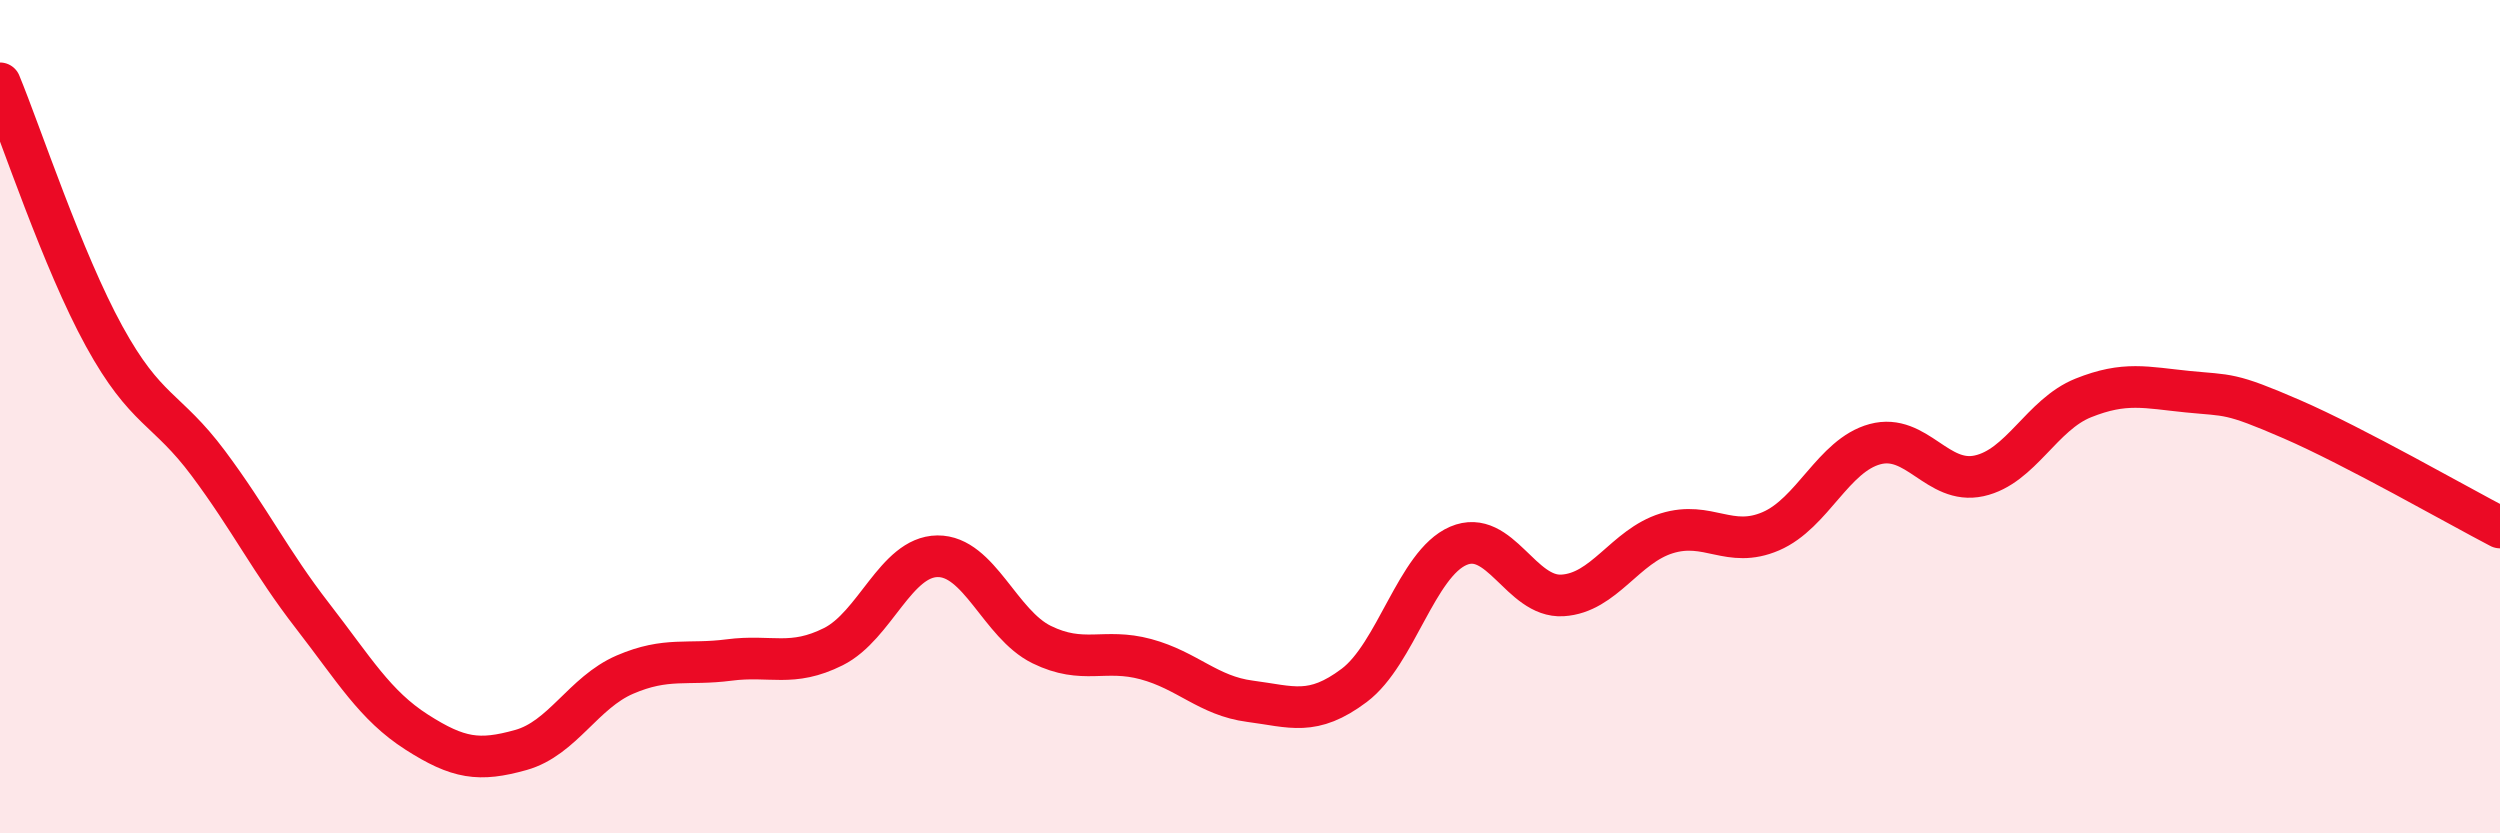
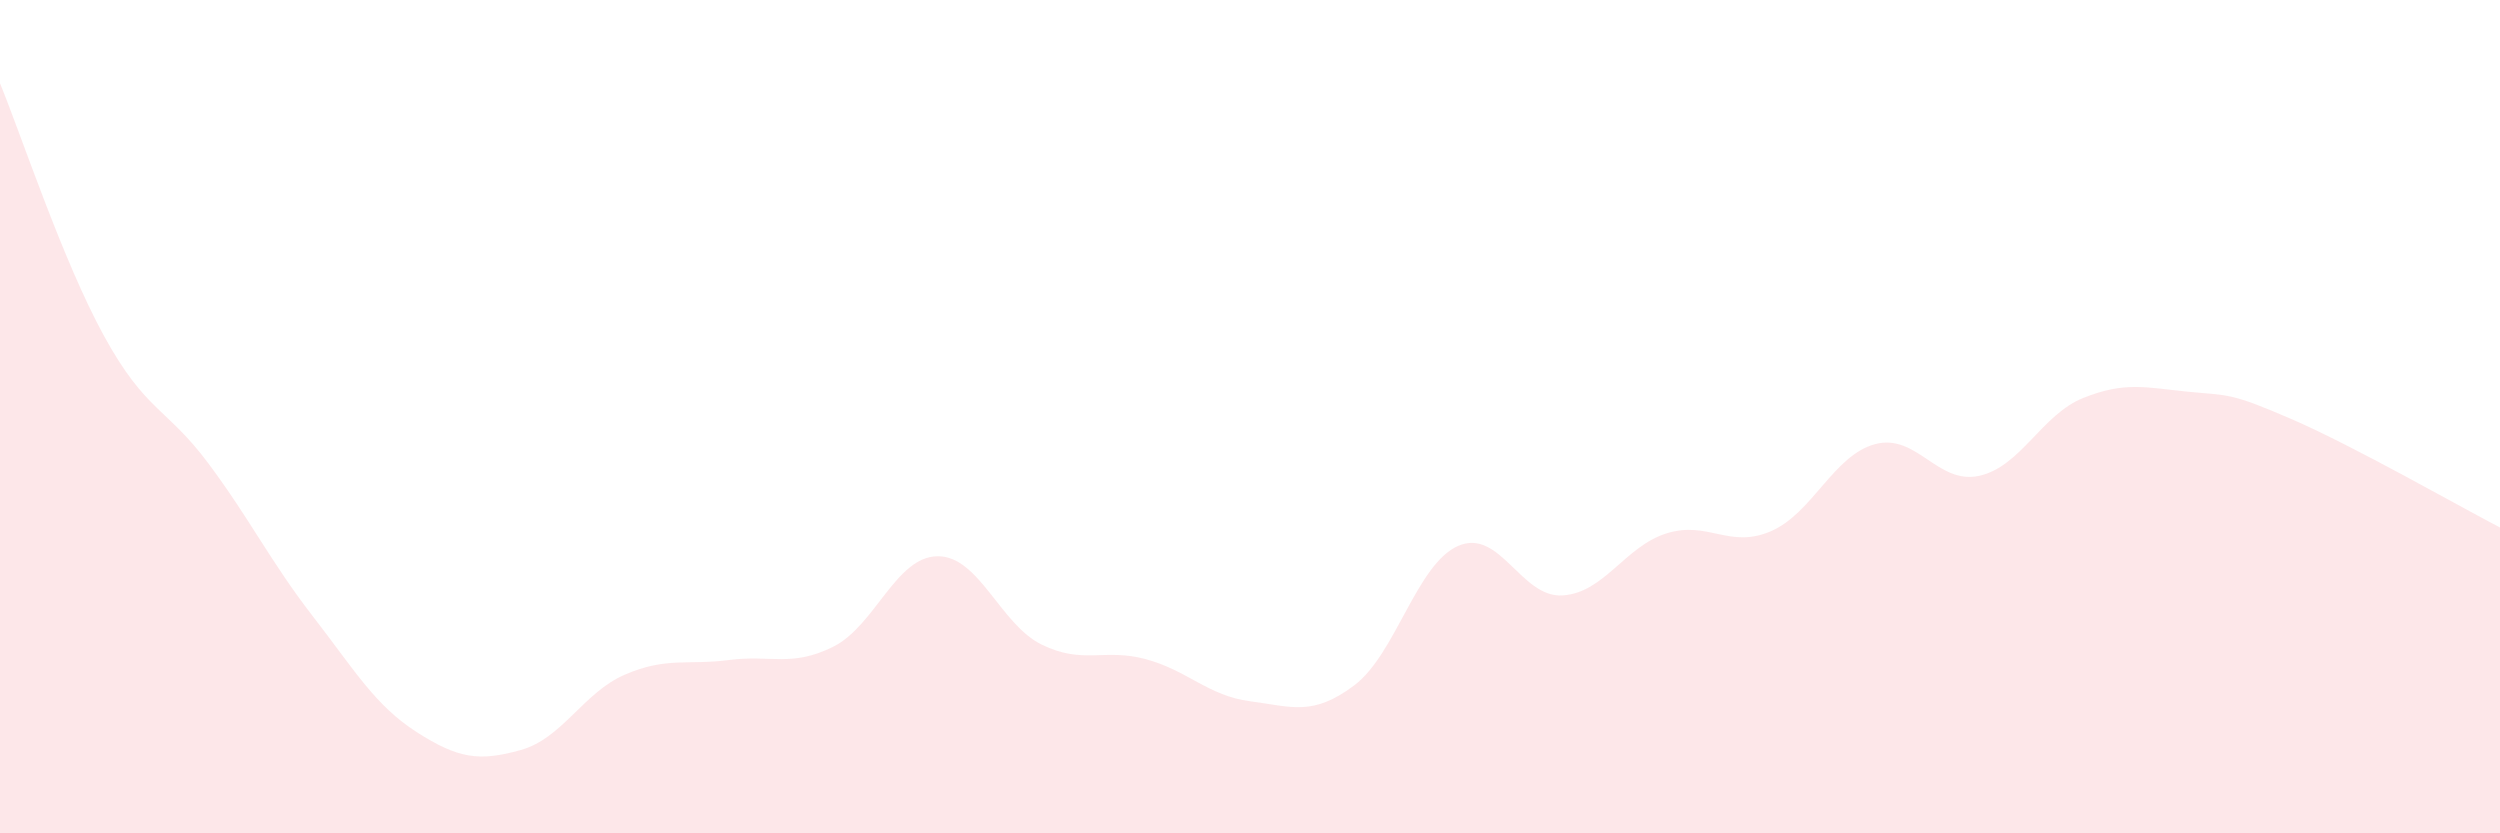
<svg xmlns="http://www.w3.org/2000/svg" width="60" height="20" viewBox="0 0 60 20">
  <path d="M 0,2 C 0.5,3.21 1.5,6.25 2.5,8.07 C 3.5,9.89 4,9.78 5,11.12 C 6,12.46 6.5,13.49 7.5,14.78 C 8.5,16.07 9,16.93 10,17.57 C 11,18.21 11.5,18.28 12.5,18 C 13.5,17.72 14,16.62 15,16.19 C 16,15.76 16.5,15.97 17.5,15.84 C 18.5,15.71 19,16.02 20,15.52 C 21,15.02 21.5,13.36 22.5,13.35 C 23.5,13.34 24,14.98 25,15.47 C 26,15.96 26.5,15.55 27.5,15.82 C 28.5,16.09 29,16.7 30,16.83 C 31,16.96 31.5,17.2 32.5,16.45 C 33.5,15.7 34,13.53 35,13.1 C 36,12.67 36.5,14.35 37.5,14.29 C 38.5,14.23 39,13.11 40,12.8 C 41,12.49 41.5,13.18 42.5,12.75 C 43.5,12.32 44,10.93 45,10.66 C 46,10.39 46.5,11.64 47.5,11.42 C 48.5,11.2 49,9.95 50,9.55 C 51,9.15 51.5,9.3 52.5,9.4 C 53.5,9.5 53.5,9.41 55,10.06 C 56.5,10.71 59,12.14 60,12.66L60 20L0 20Z" fill="#EB0A25" opacity="0.1" stroke-linecap="round" stroke-linejoin="round" />
-   <path d="M 0,2 C 0.5,3.21 1.5,6.25 2.5,8.07 C 3.5,9.89 4,9.78 5,11.12 C 6,12.46 6.5,13.49 7.5,14.78 C 8.5,16.07 9,16.93 10,17.57 C 11,18.21 11.5,18.28 12.5,18 C 13.5,17.72 14,16.62 15,16.19 C 16,15.76 16.5,15.97 17.5,15.84 C 18.5,15.71 19,16.02 20,15.52 C 21,15.02 21.5,13.36 22.5,13.35 C 23.5,13.34 24,14.98 25,15.47 C 26,15.96 26.5,15.55 27.5,15.82 C 28.5,16.09 29,16.7 30,16.83 C 31,16.96 31.5,17.2 32.5,16.45 C 33.5,15.7 34,13.53 35,13.1 C 36,12.67 36.5,14.35 37.5,14.29 C 38.5,14.23 39,13.11 40,12.8 C 41,12.49 41.5,13.18 42.5,12.75 C 43.5,12.32 44,10.93 45,10.66 C 46,10.39 46.5,11.64 47.5,11.42 C 48.5,11.2 49,9.95 50,9.55 C 51,9.15 51.5,9.3 52.5,9.4 C 53.5,9.5 53.5,9.41 55,10.06 C 56.5,10.71 59,12.14 60,12.66" stroke="#EB0A25" stroke-width="1" fill="none" stroke-linecap="round" stroke-linejoin="round" />
</svg>